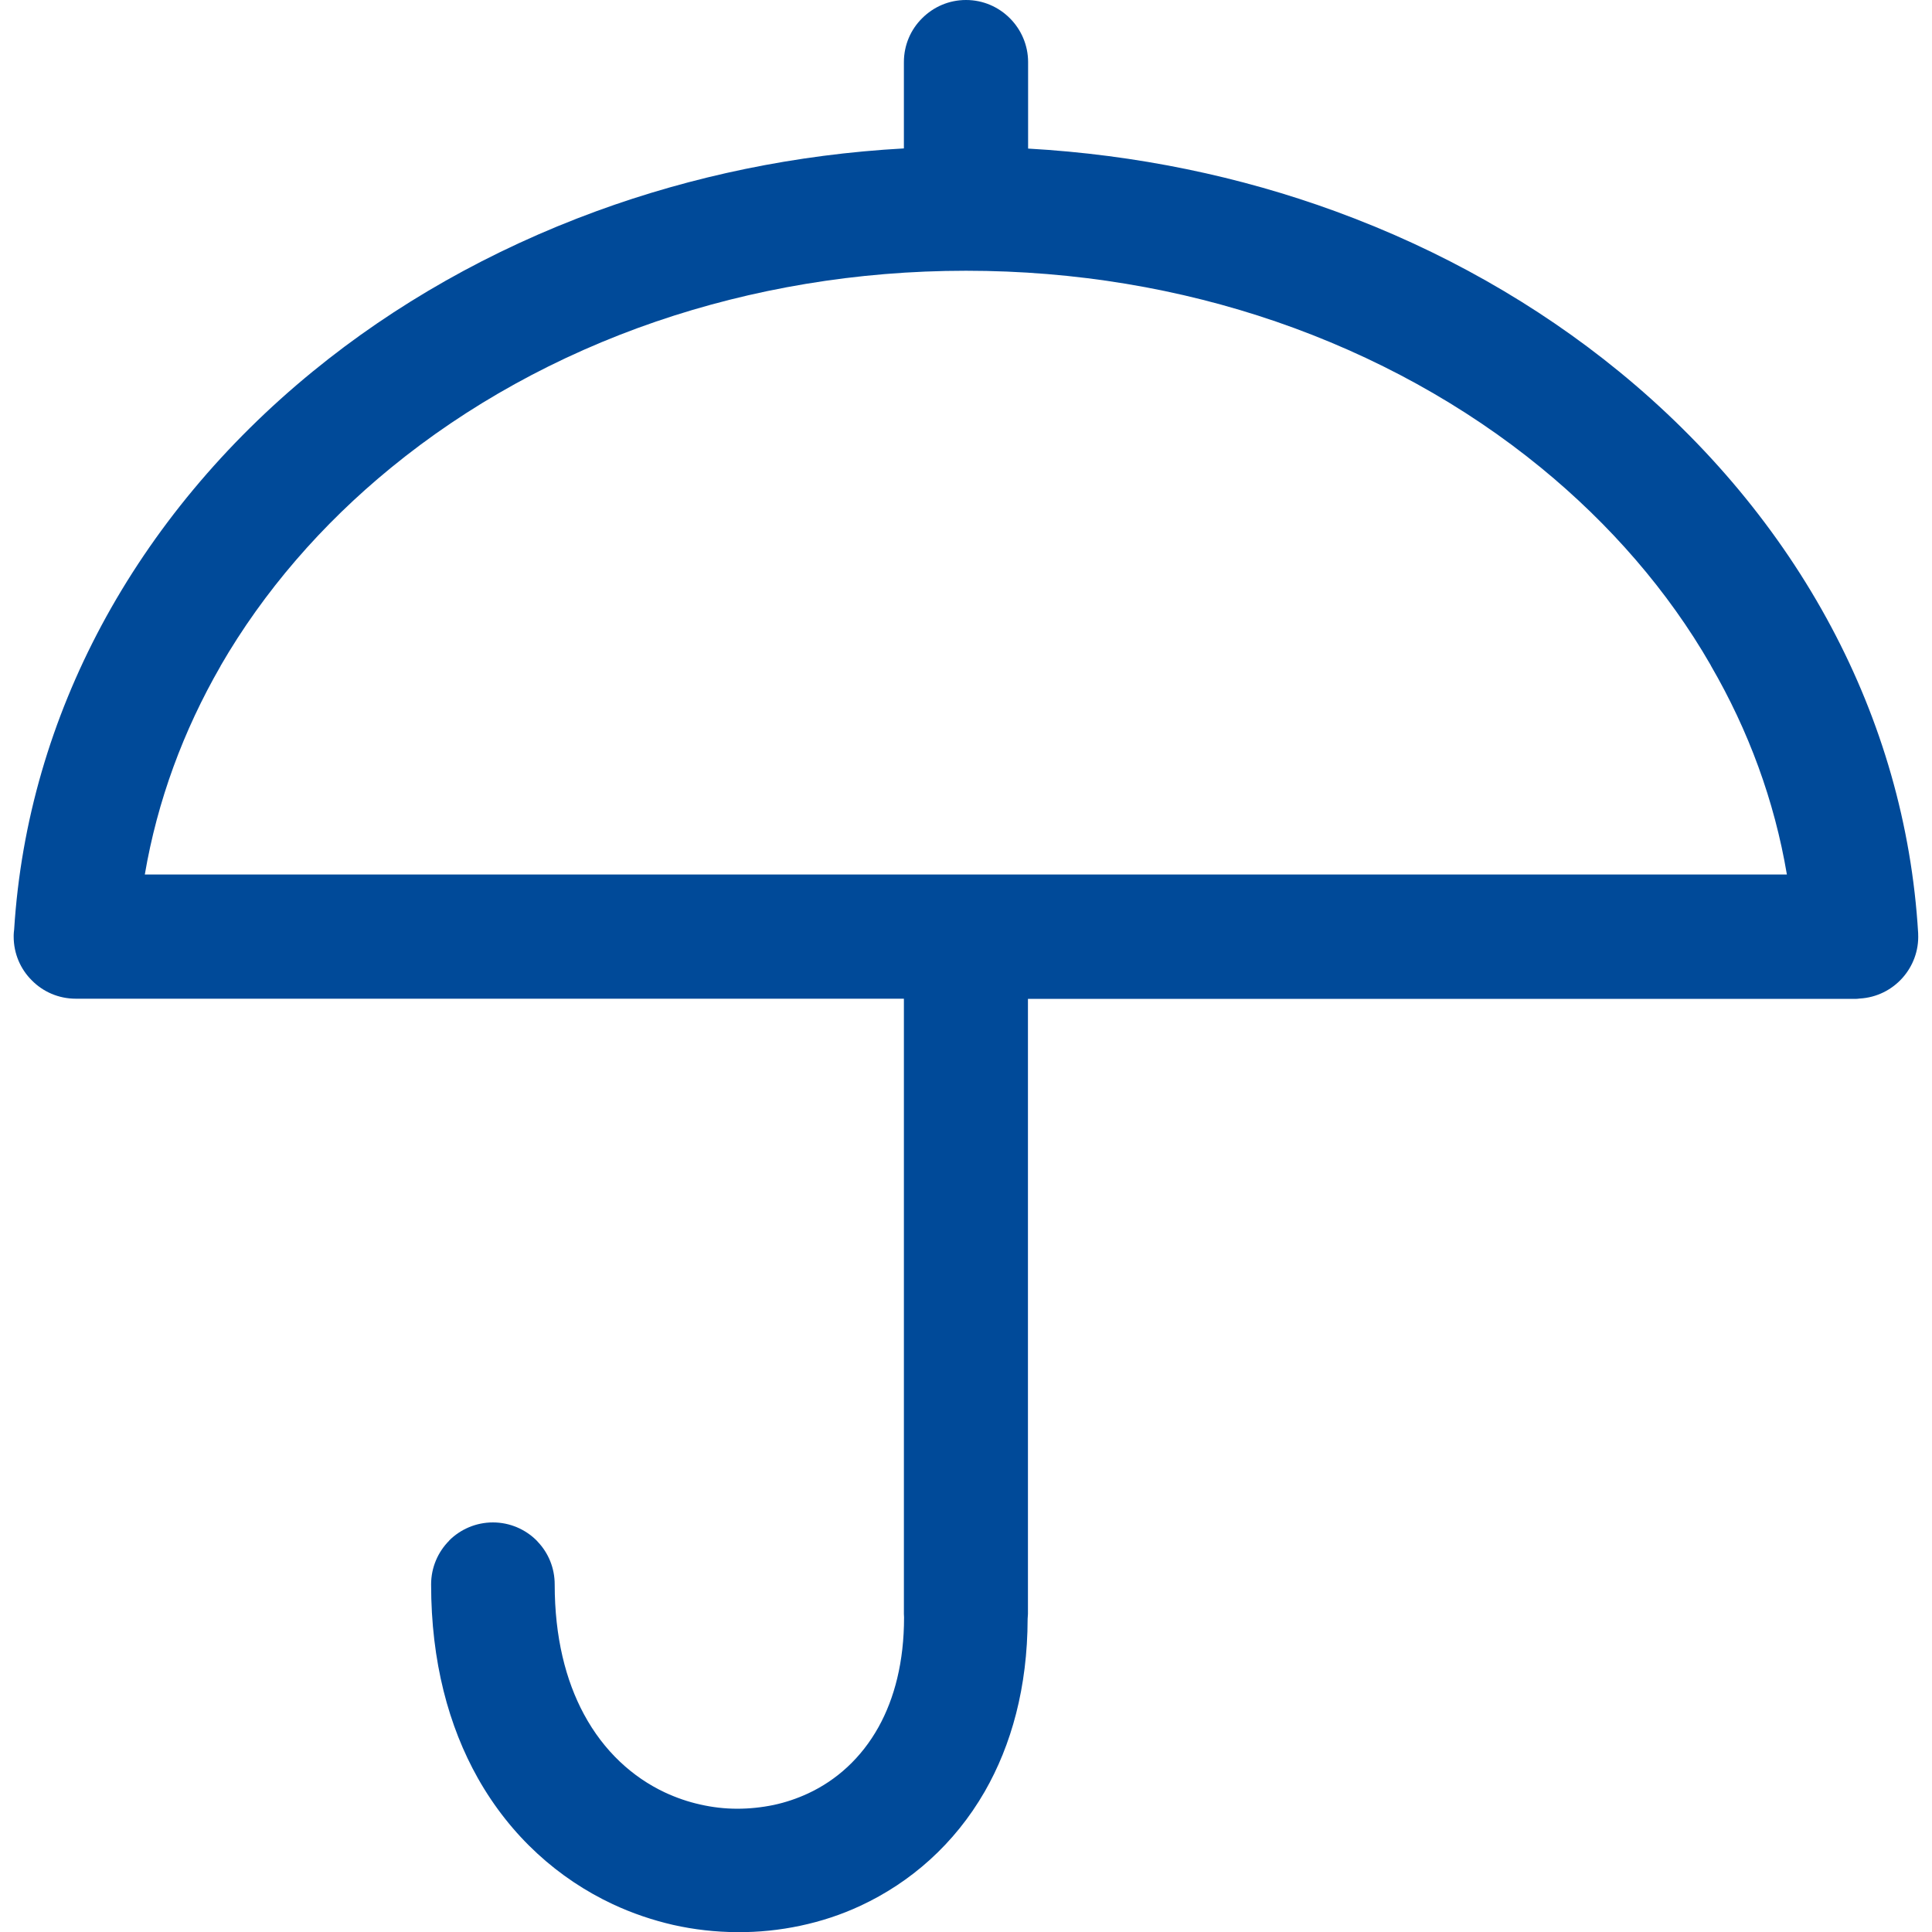
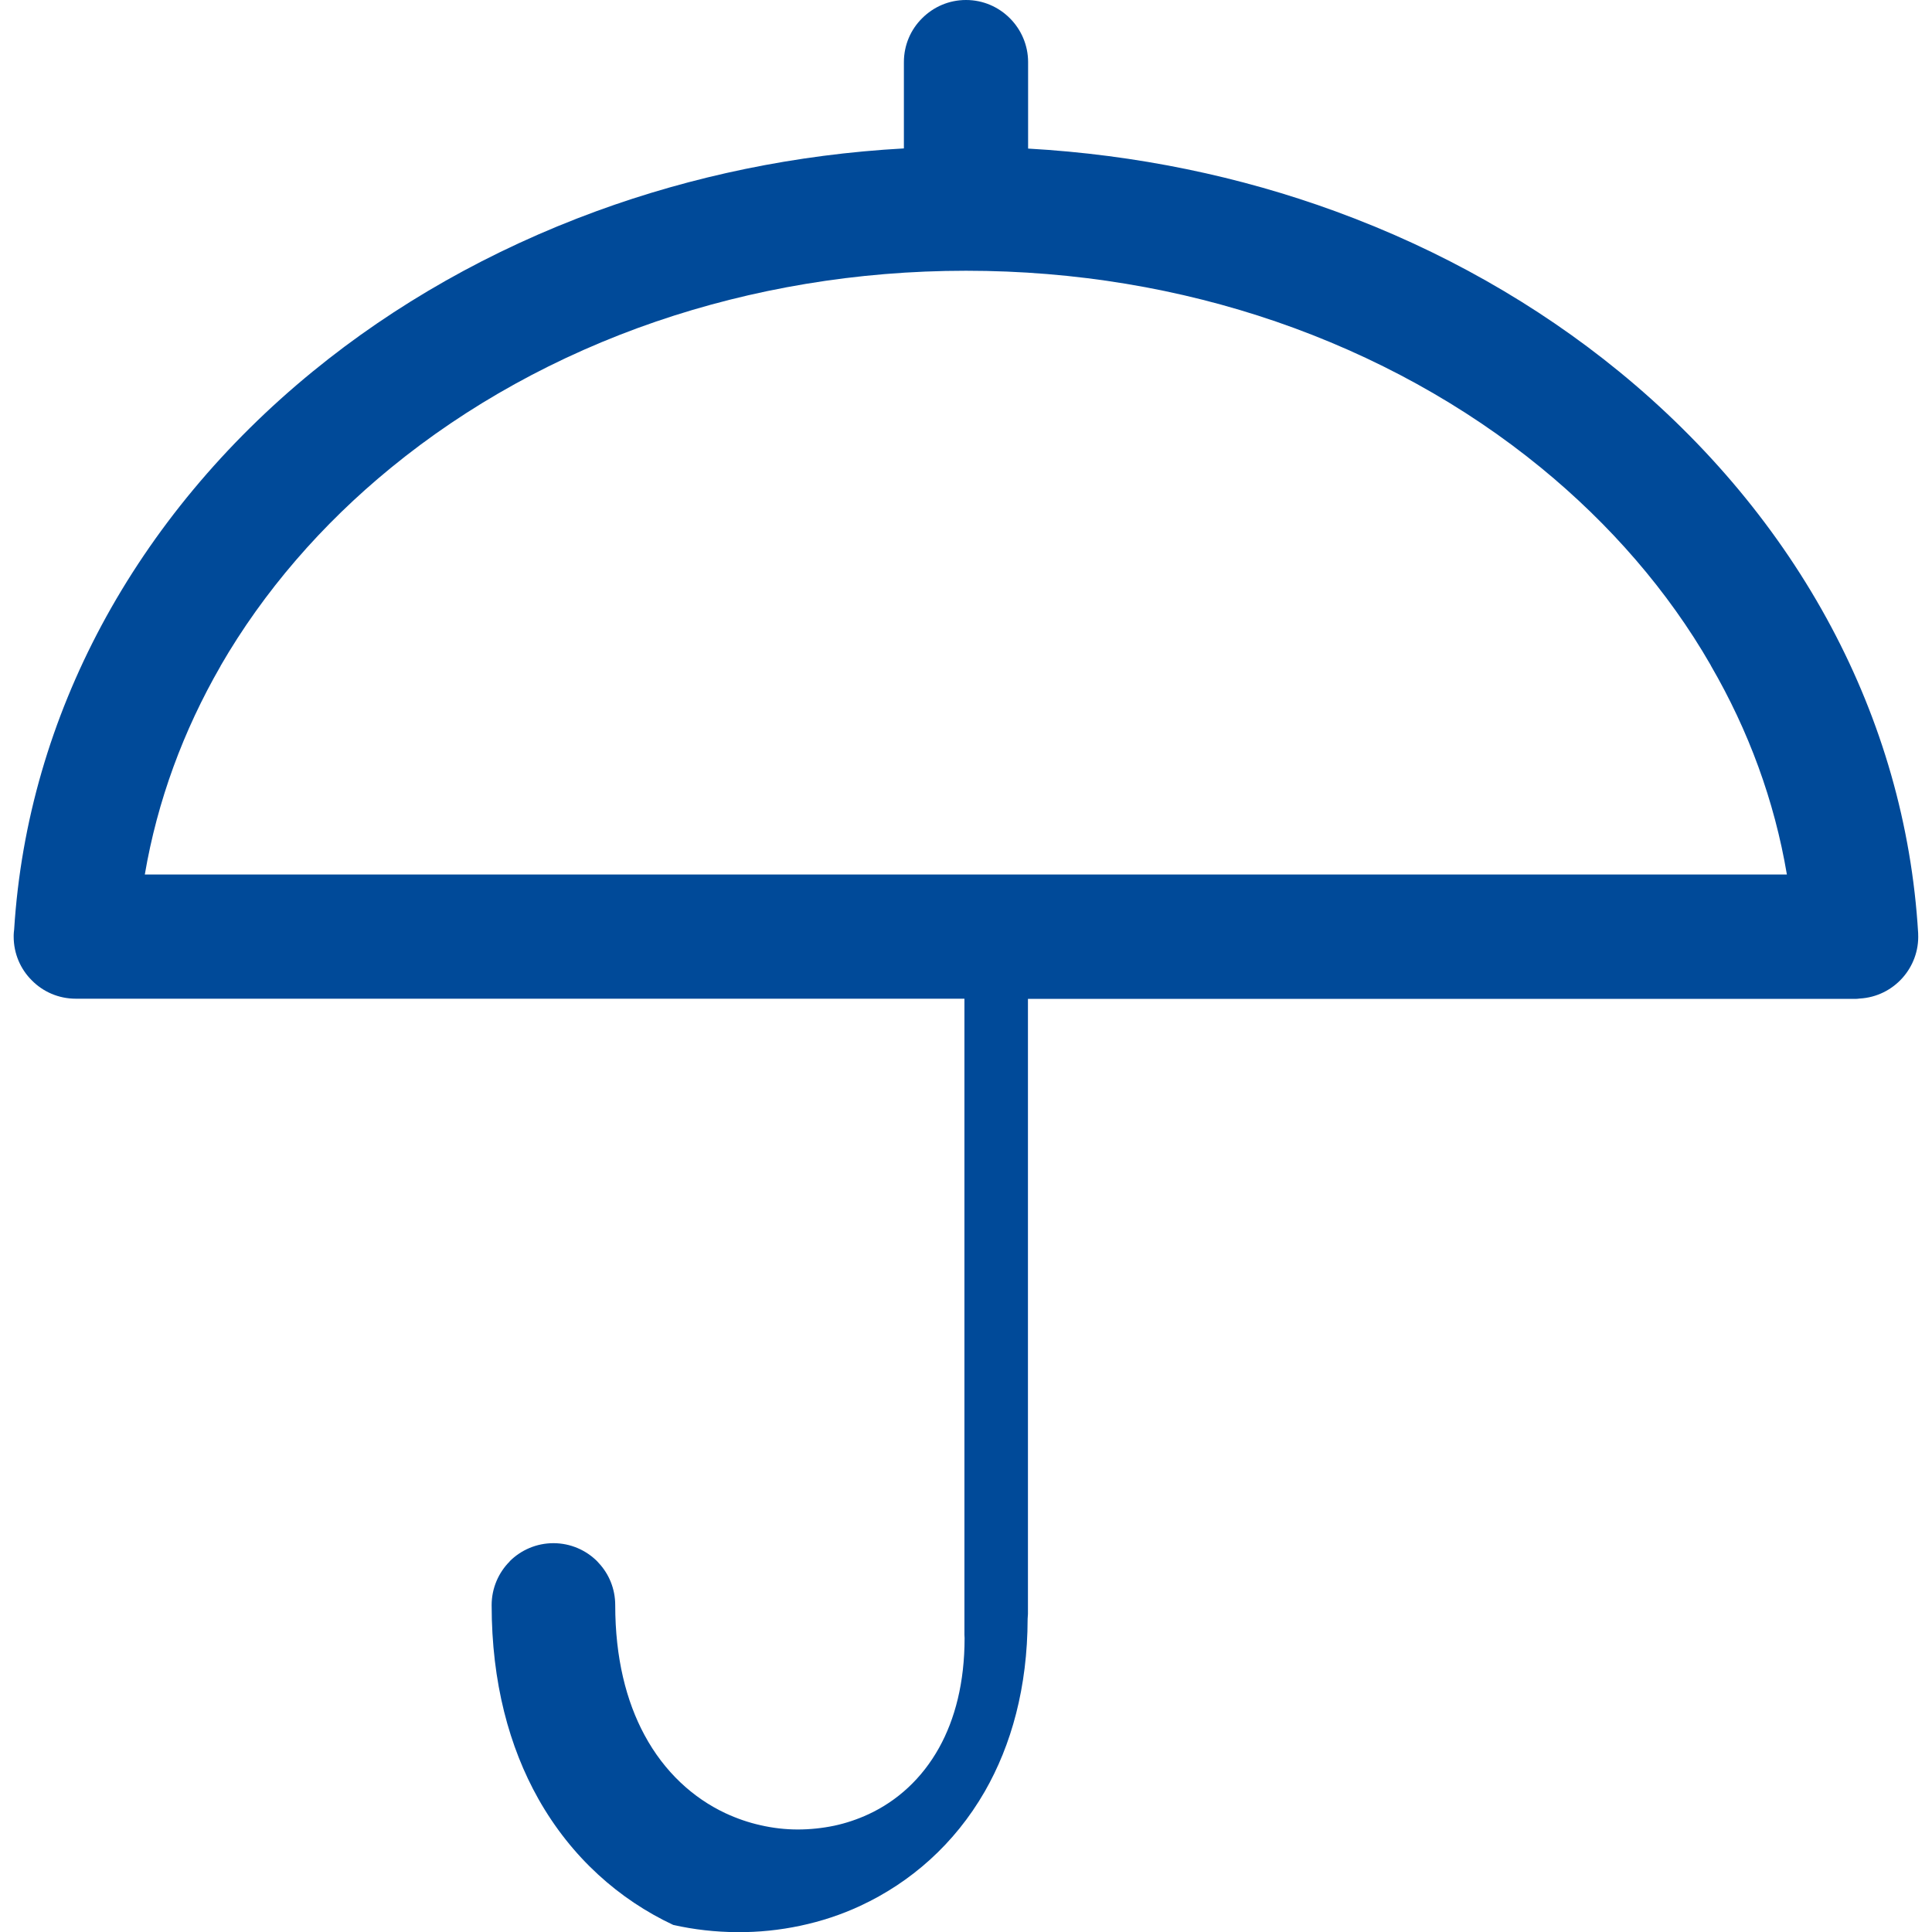
<svg xmlns="http://www.w3.org/2000/svg" fill="#004a99" width="800px" height="800px" viewBox="-0.87 0 122.88 122.88" version="1.1" id="Layer_1" style="enable-background:new 0 0 121.14 122.88" xml:space="preserve">
  <g id="SVGRepo_bgCarrier" stroke-width="0" />
  <g id="SVGRepo_tracerCarrier" stroke-linecap="round" stroke-linejoin="round" />
  <g id="SVGRepo_iconCarrier">
    <g>
-       <path d="M56.62,3.95c0-1.09,0.44-2.08,1.16-2.79C58.5,0.44,59.48,0,60.57,0c1.09,0,2.07,0.44,2.79,1.16l0,0 c0.71,0.71,1.16,1.7,1.16,2.79v5.5c6.89,0.39,13.48,1.77,19.55,3.99c6.73,2.46,12.83,5.93,18.05,10.2 c5.6,4.58,10.21,10.09,13.49,16.25c3.18,5.97,5.11,12.54,5.52,19.47l0,0.04c0.05,1.07-0.34,2.06-1,2.8 c-0.67,0.75-1.63,1.25-2.72,1.31l-0.01,0c-0.07,0.01-0.14,0.02-0.21,0.02H64.51v39.12c-0.01,0.1-0.01,0.21-0.02,0.31 c-0.01,4.36-1.03,8.03-2.73,10.99c-1.93,3.35-4.72,5.78-7.9,7.26c-1.22,0.57-2.5,0.99-3.82,1.27c-1.31,0.28-2.67,0.42-4.04,0.41 c-1.36-0.01-2.72-0.16-4.05-0.46c-1.31-0.3-2.61-0.74-3.85-1.32c-3.43-1.61-6.47-4.28-8.58-8.02c-1.85-3.29-2.97-7.4-2.97-12.32 c0-1.08,0.44-2.07,1.15-2.78v-0.01c0.71-0.71,1.7-1.15,2.78-1.15s2.07,0.44,2.78,1.15l0.09,0.1c0.66,0.7,1.06,1.65,1.06,2.69 c0,3.36,0.7,6.11,1.86,8.26c1.27,2.36,3.1,4.01,5.14,4.97c0.73,0.34,1.48,0.6,2.25,0.77c0.78,0.18,1.58,0.27,2.36,0.27 c0.77,0,1.55-0.08,2.32-0.24c0.75-0.16,1.49-0.41,2.18-0.73c1.81-0.84,3.39-2.25,4.49-4.23c1.01-1.82,1.62-4.14,1.62-6.97 c0-0.07-0.01-0.15-0.01-0.23V63.52H3.95c-1.09,0-2.08-0.44-2.79-1.16C0.44,61.65,0,60.66,0,59.57c0-0.07,0-0.16,0.01-0.27 l0.02-0.18c0.43-6.88,2.38-13.4,5.55-19.33c3.28-6.12,7.86-11.6,13.44-16.16c5.22-4.27,11.33-7.74,18.05-10.2 c6.07-2.22,12.66-3.61,19.55-3.99V3.95L56.62,3.95z M97.13,29.74c-4.83-3.95-10.54-7.12-16.85-9.29 c-6.09-2.09-12.74-3.23-19.71-3.23c-6.97,0-13.62,1.15-19.71,3.23c-6.31,2.16-12.02,5.34-16.85,9.29 c-4.43,3.62-8.12,7.89-10.85,12.61v0.01c-2.37,4.11-4.02,8.57-4.82,13.26h104.44c-0.79-4.69-2.44-9.16-4.82-13.26l-0.04-0.08 C105.22,37.59,101.54,33.35,97.13,29.74L97.13,29.74z" />
+       <path d="M56.62,3.95c0-1.09,0.44-2.08,1.16-2.79C58.5,0.44,59.48,0,60.57,0c1.09,0,2.07,0.44,2.79,1.16l0,0 c0.71,0.71,1.16,1.7,1.16,2.79v5.5c6.89,0.39,13.48,1.77,19.55,3.99c6.73,2.46,12.83,5.93,18.05,10.2 c5.6,4.58,10.21,10.09,13.49,16.25c3.18,5.97,5.11,12.54,5.52,19.47l0,0.04c0.05,1.07-0.34,2.06-1,2.8 c-0.67,0.75-1.63,1.25-2.72,1.31l-0.01,0c-0.07,0.01-0.14,0.02-0.21,0.02H64.51v39.12c-0.01,0.1-0.01,0.21-0.02,0.31 c-0.01,4.36-1.03,8.03-2.73,10.99c-1.93,3.35-4.72,5.78-7.9,7.26c-1.22,0.57-2.5,0.99-3.82,1.27c-1.31,0.28-2.67,0.42-4.04,0.41 c-1.36-0.01-2.72-0.16-4.05-0.46c-3.43-1.61-6.47-4.28-8.58-8.02c-1.85-3.29-2.97-7.4-2.97-12.32 c0-1.08,0.44-2.07,1.15-2.78v-0.01c0.71-0.71,1.7-1.15,2.78-1.15s2.07,0.44,2.78,1.15l0.09,0.1c0.66,0.7,1.06,1.65,1.06,2.69 c0,3.36,0.7,6.11,1.86,8.26c1.27,2.36,3.1,4.01,5.14,4.97c0.73,0.34,1.48,0.6,2.25,0.77c0.78,0.18,1.58,0.27,2.36,0.27 c0.77,0,1.55-0.08,2.32-0.24c0.75-0.16,1.49-0.41,2.18-0.73c1.81-0.84,3.39-2.25,4.49-4.23c1.01-1.82,1.62-4.14,1.62-6.97 c0-0.07-0.01-0.15-0.01-0.23V63.52H3.95c-1.09,0-2.08-0.44-2.79-1.16C0.44,61.65,0,60.66,0,59.57c0-0.07,0-0.16,0.01-0.27 l0.02-0.18c0.43-6.88,2.38-13.4,5.55-19.33c3.28-6.12,7.86-11.6,13.44-16.16c5.22-4.27,11.33-7.74,18.05-10.2 c6.07-2.22,12.66-3.61,19.55-3.99V3.95L56.62,3.95z M97.13,29.74c-4.83-3.95-10.54-7.12-16.85-9.29 c-6.09-2.09-12.74-3.23-19.71-3.23c-6.97,0-13.62,1.15-19.71,3.23c-6.31,2.16-12.02,5.34-16.85,9.29 c-4.43,3.62-8.12,7.89-10.85,12.61v0.01c-2.37,4.11-4.02,8.57-4.82,13.26h104.44c-0.79-4.69-2.44-9.16-4.82-13.26l-0.04-0.08 C105.22,37.59,101.54,33.35,97.13,29.74L97.13,29.74z" />
    </g>
  </g>
</svg>